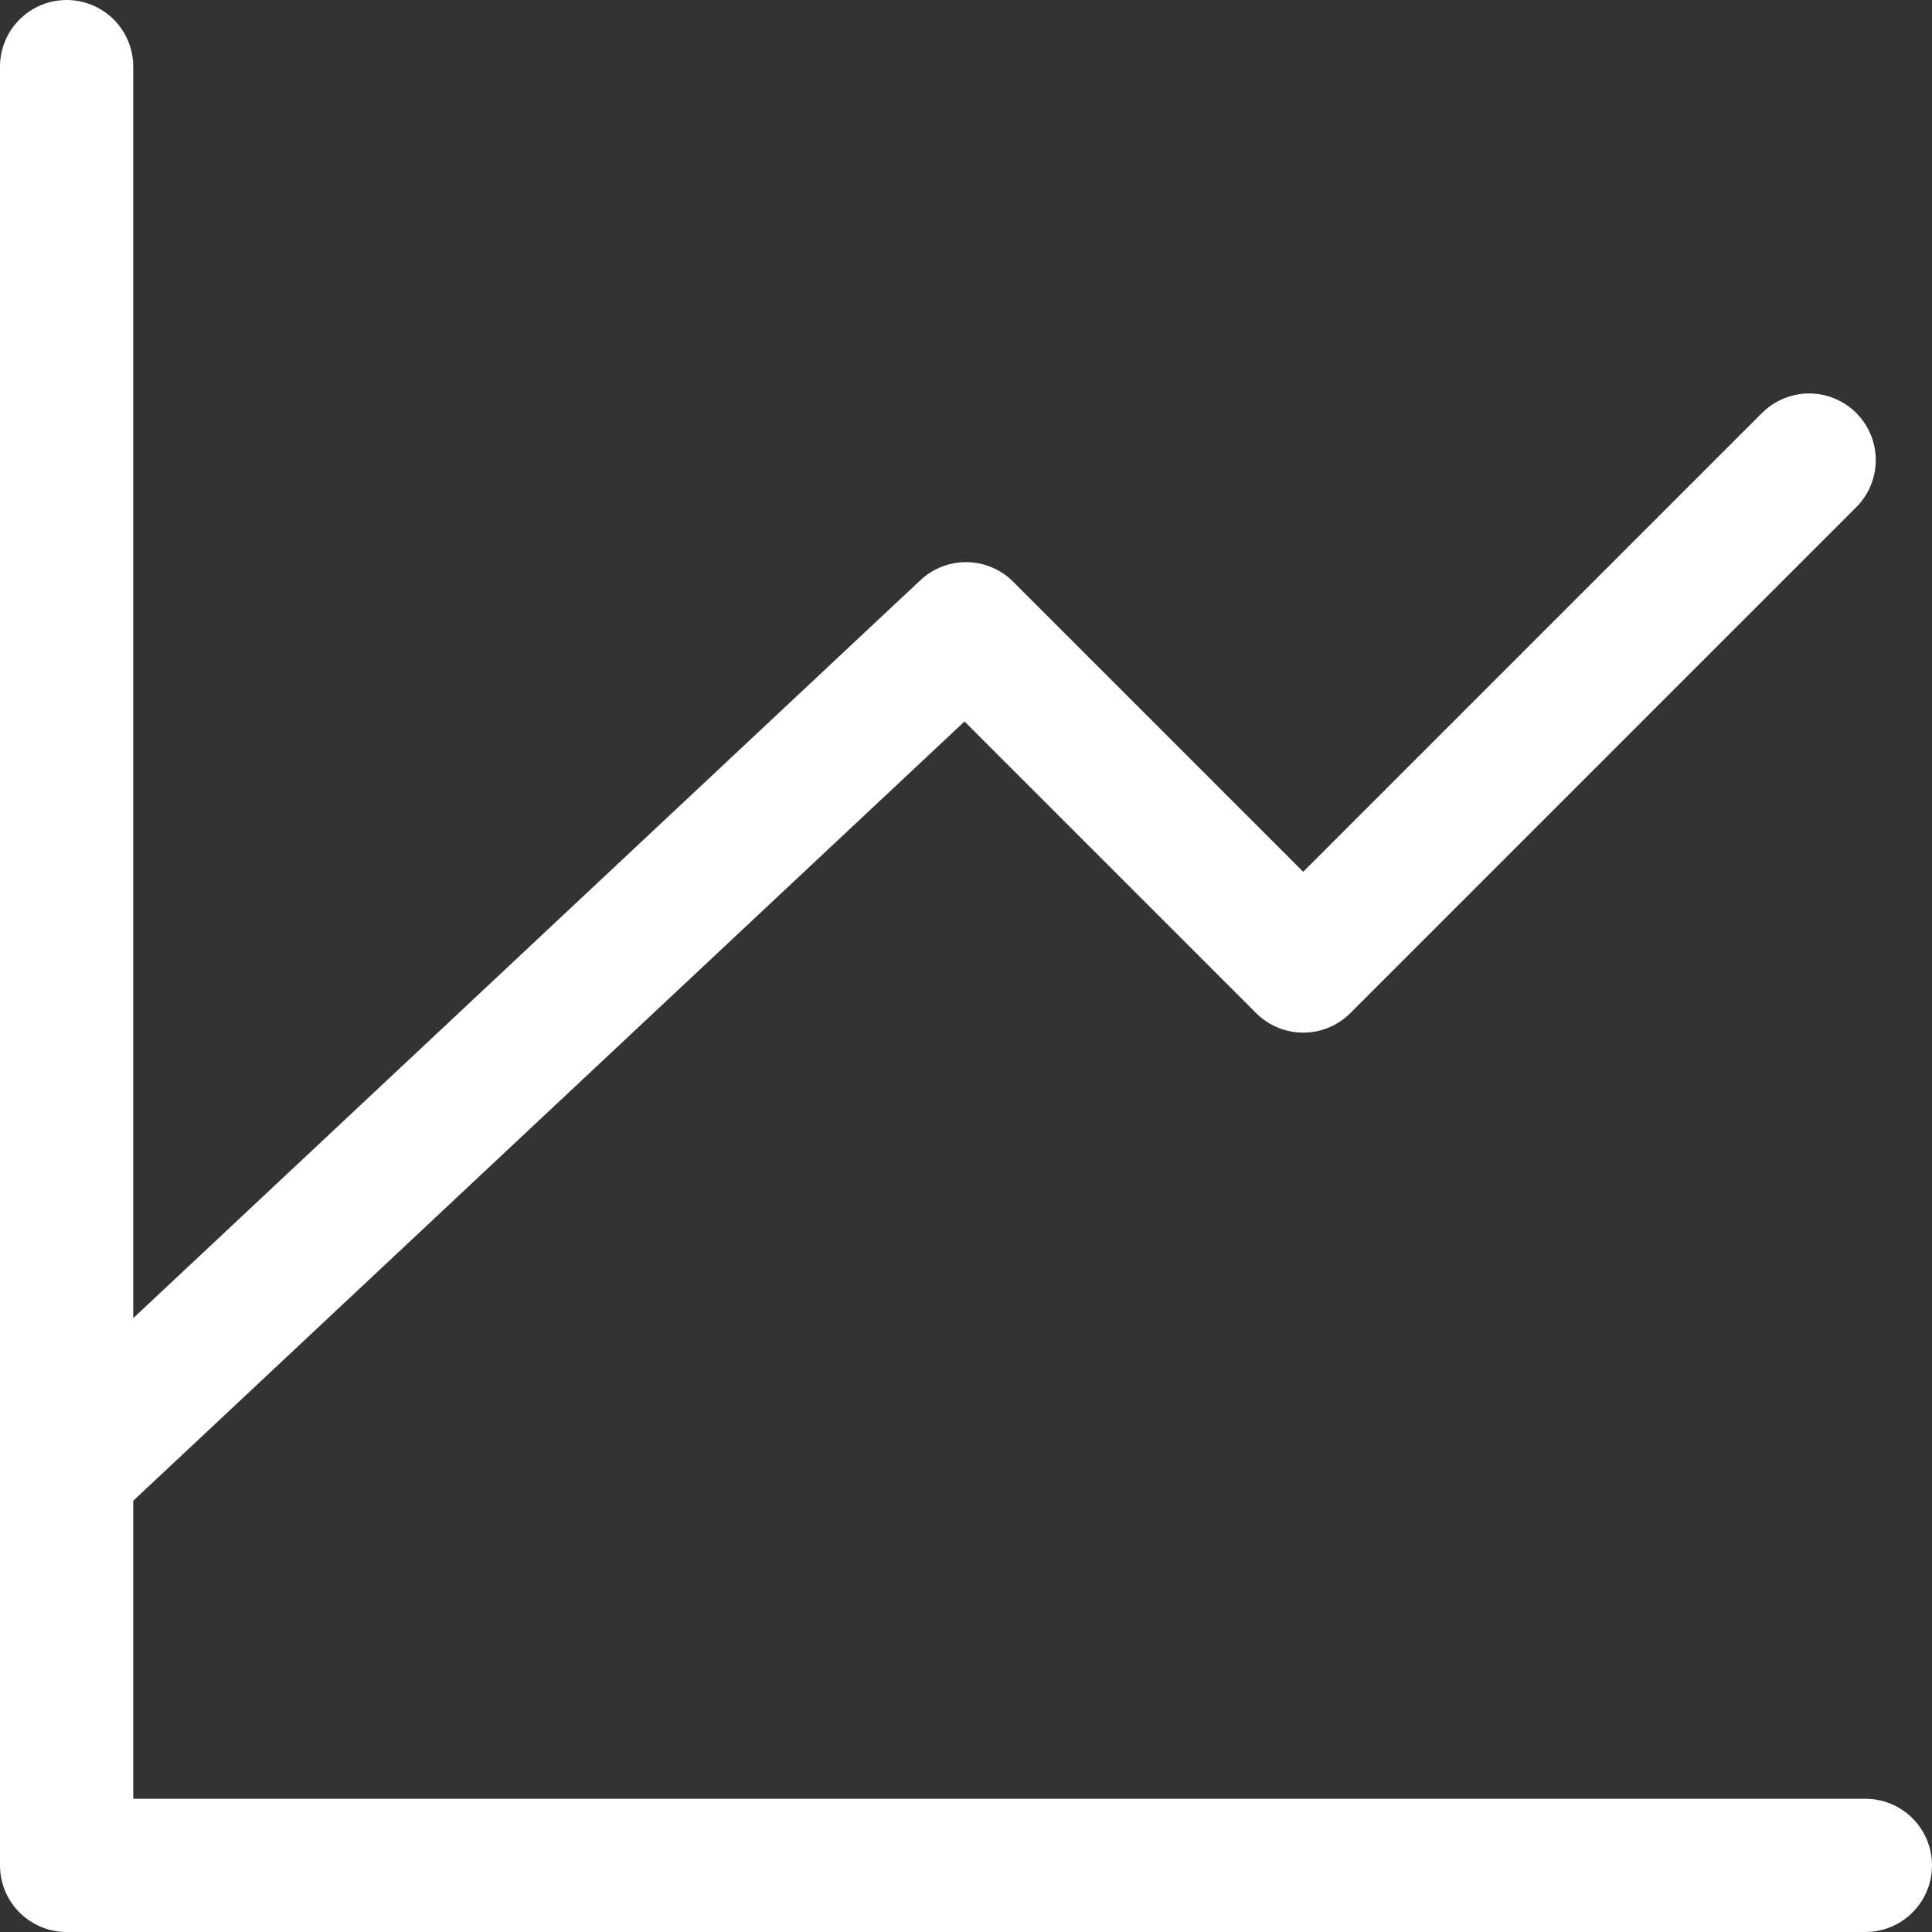
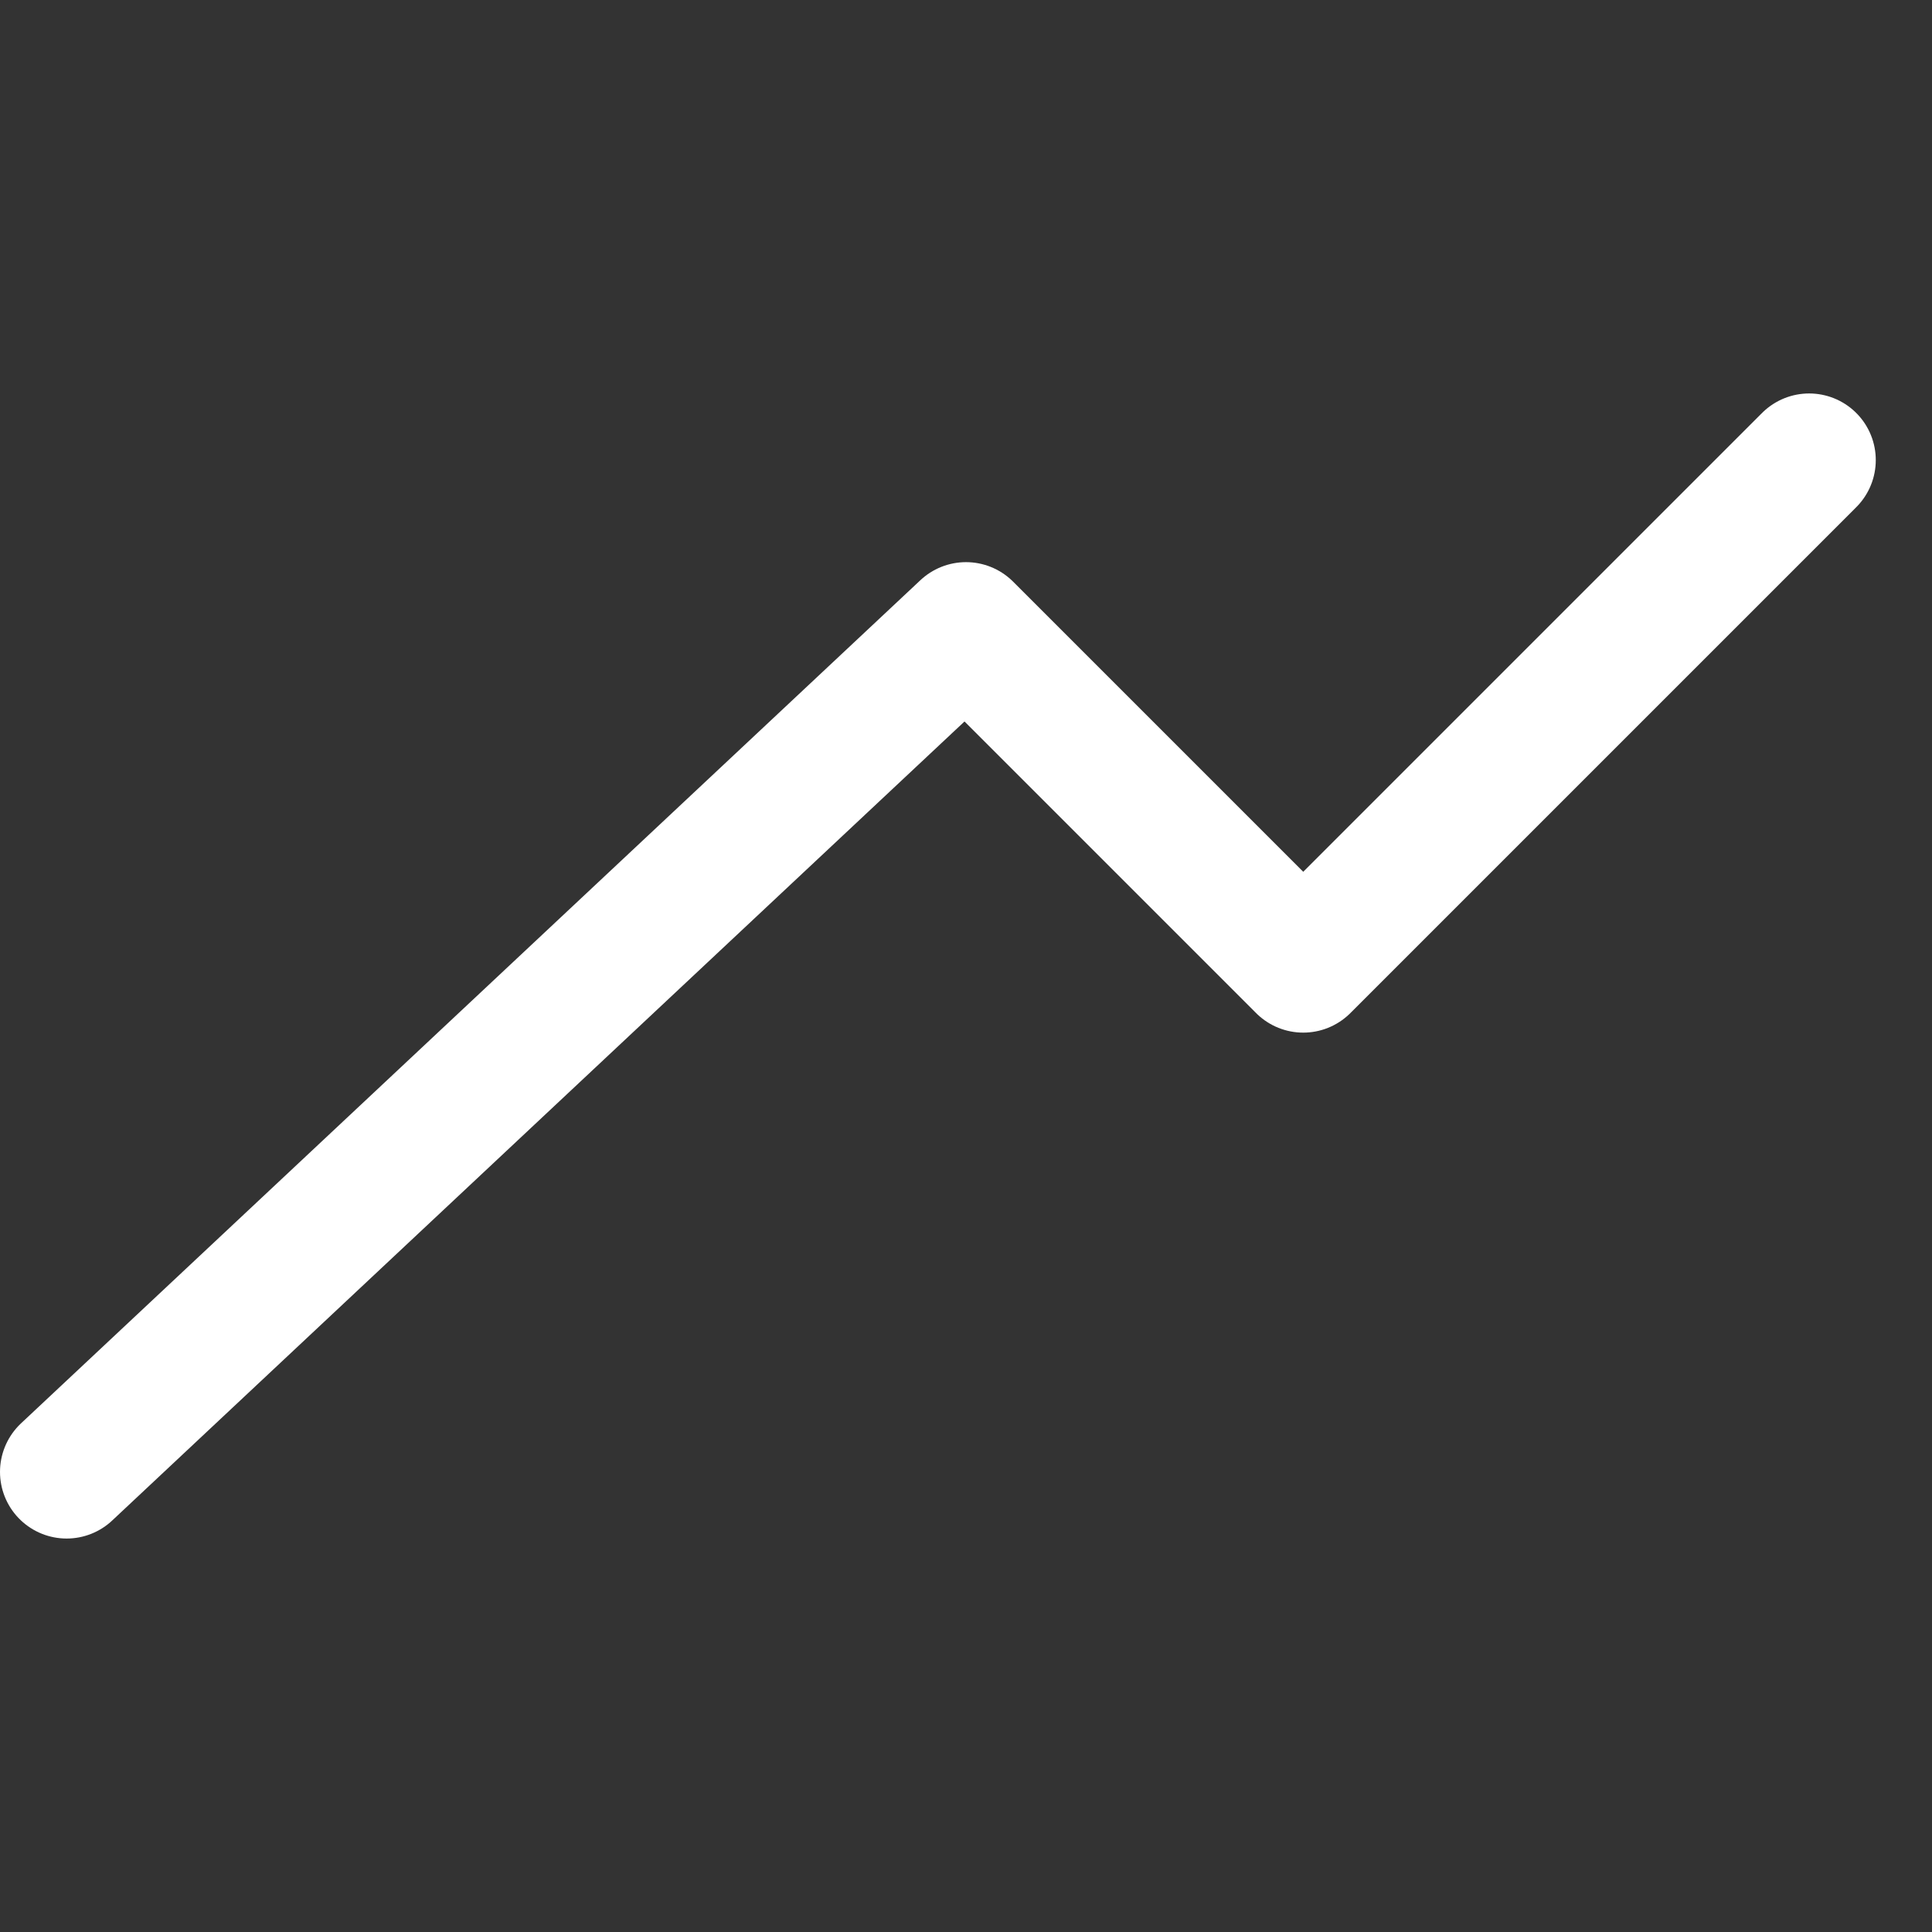
<svg xmlns="http://www.w3.org/2000/svg" width="29px" height="29px" viewBox="0 0 29 29" version="1.1">
  <rect x="0" y="0" width="29" height="29" fill="#333333" stroke="none" />
  <title>graph-up (2)</title>
  <g id="Page-1" stroke="none" stroke-width="1" fill="none" fill-rule="evenodd" stroke-linecap="round" stroke-linejoin="round">
    <g id="graph-up-(2)" transform="translate(1, 1)" stroke="#FFFFFF" stroke-width="2">
-       <polyline id="Path" points="27 27 0 27 0 0" />
      <polyline id="Path" points="0 21.094 13.5 8.438 18.562 13.5 26.156 5.906" />
    </g>
  </g>
</svg>